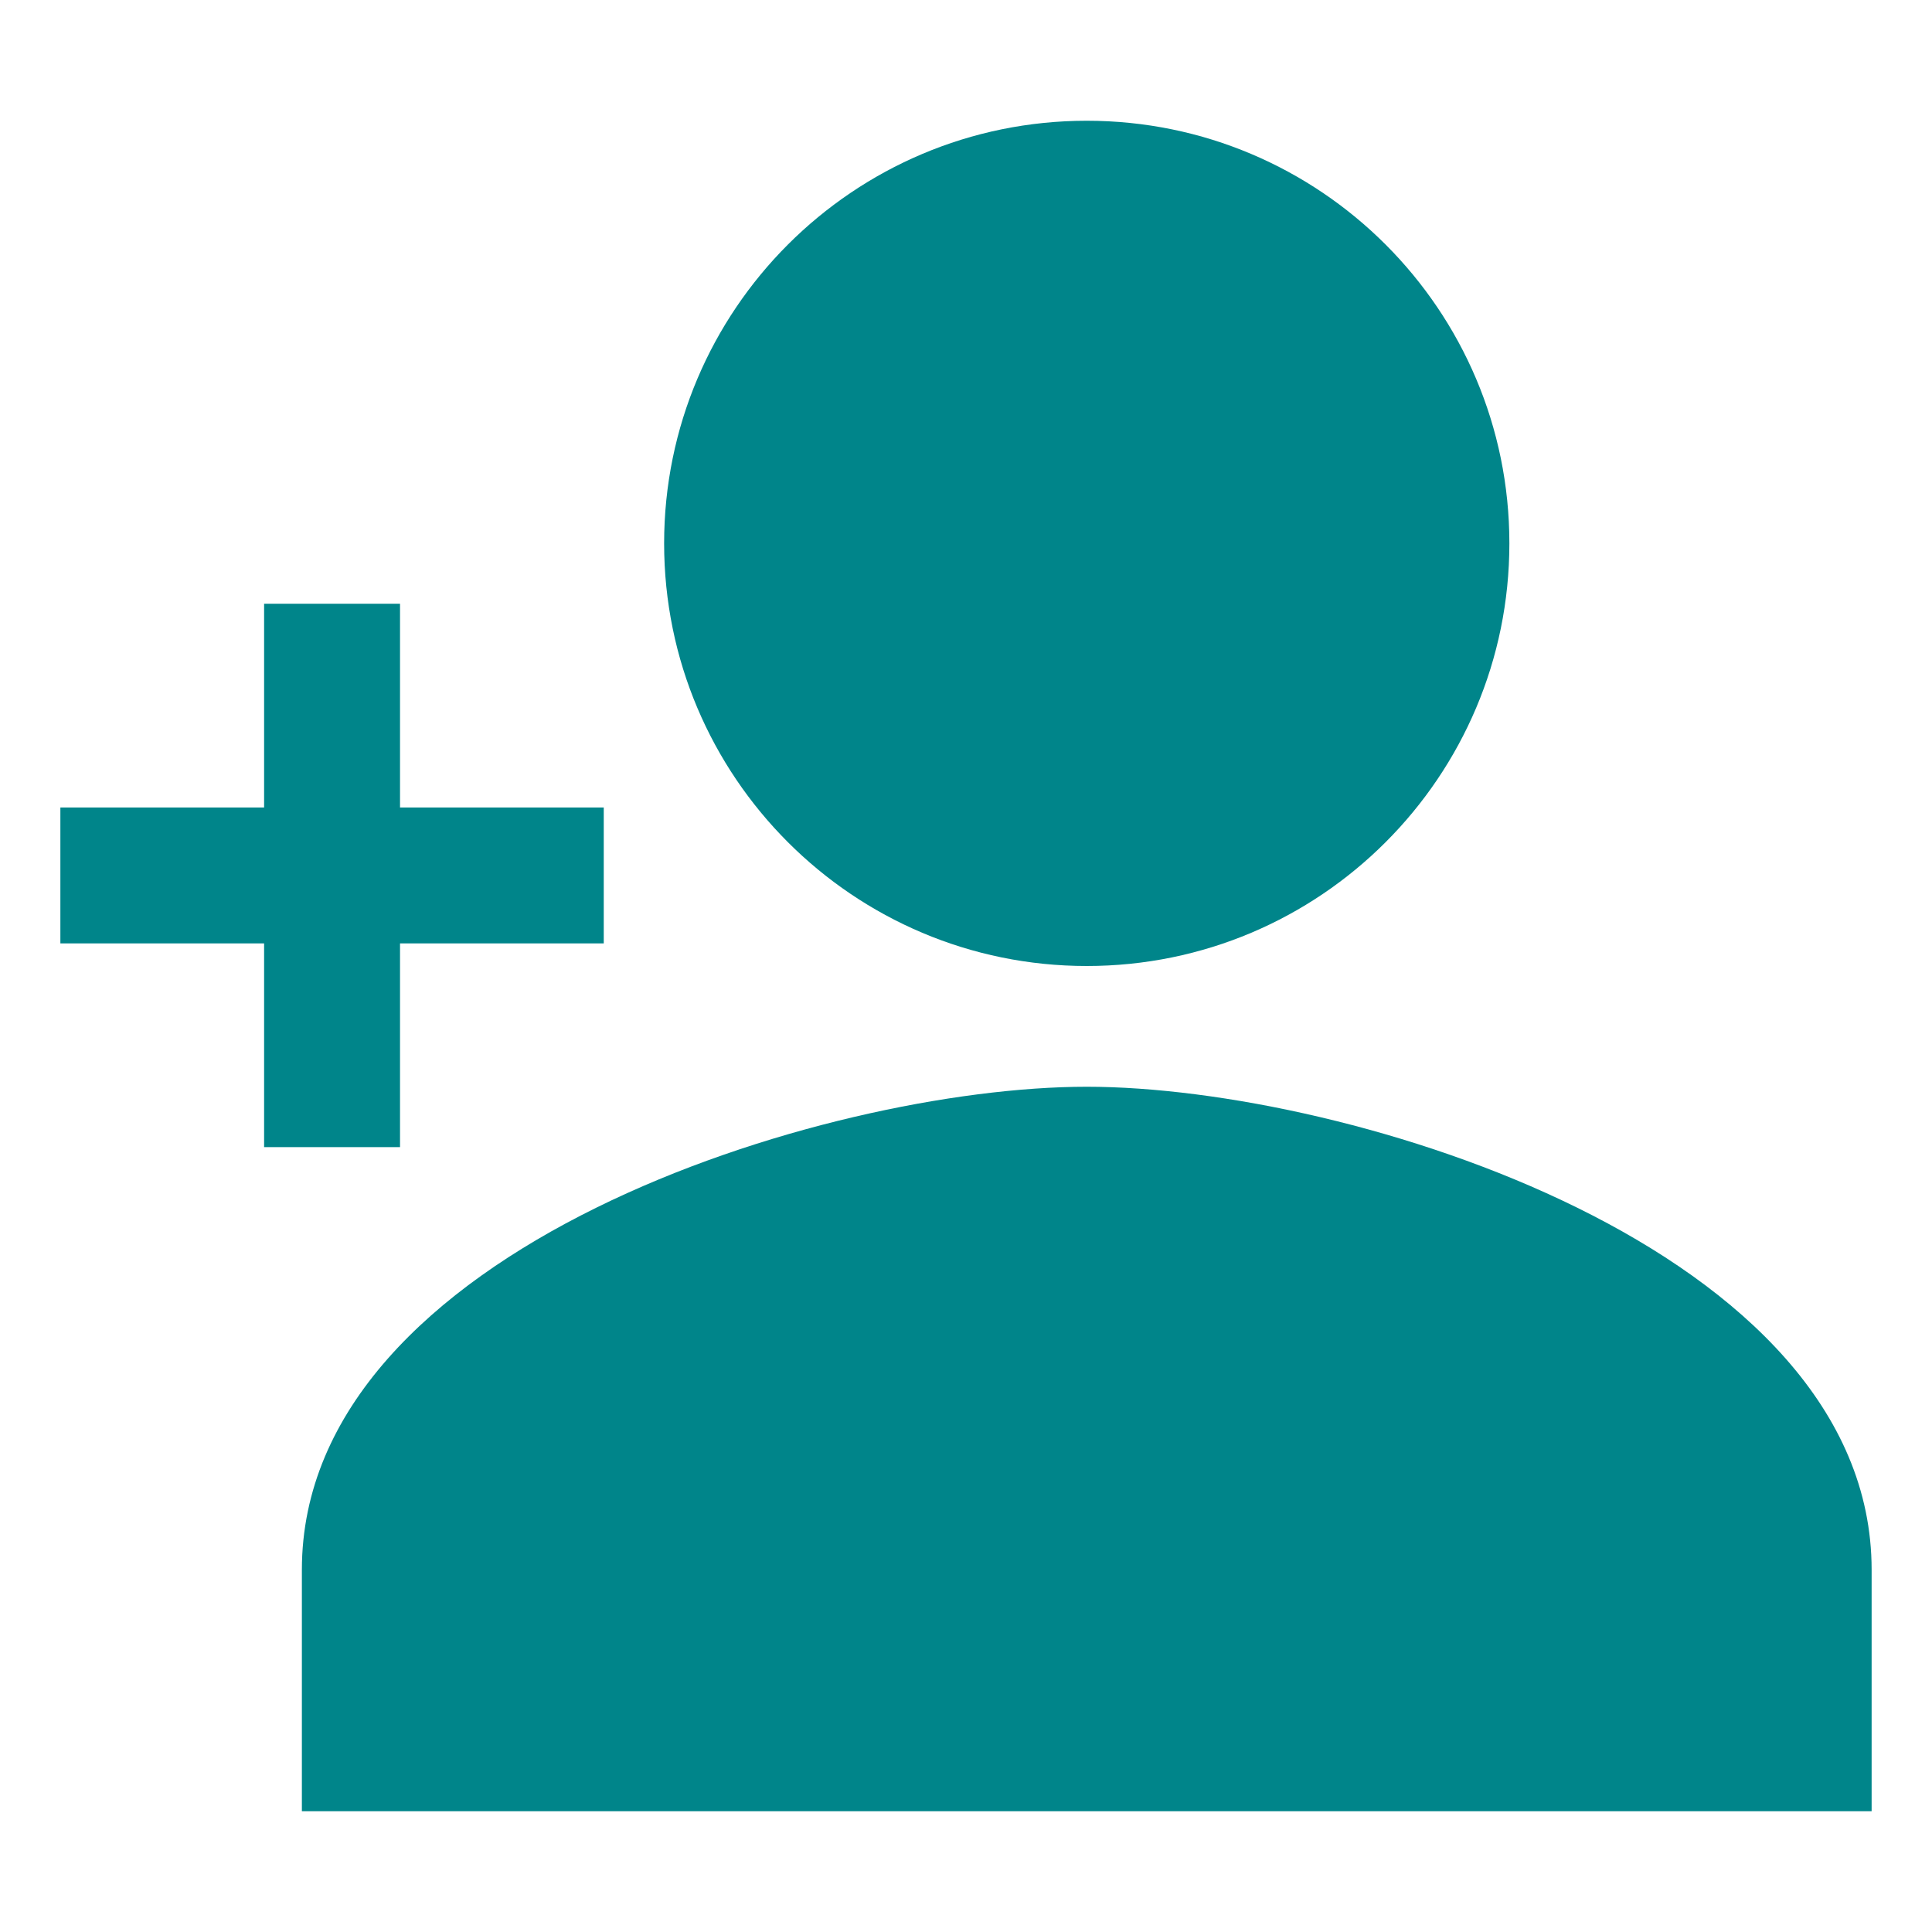
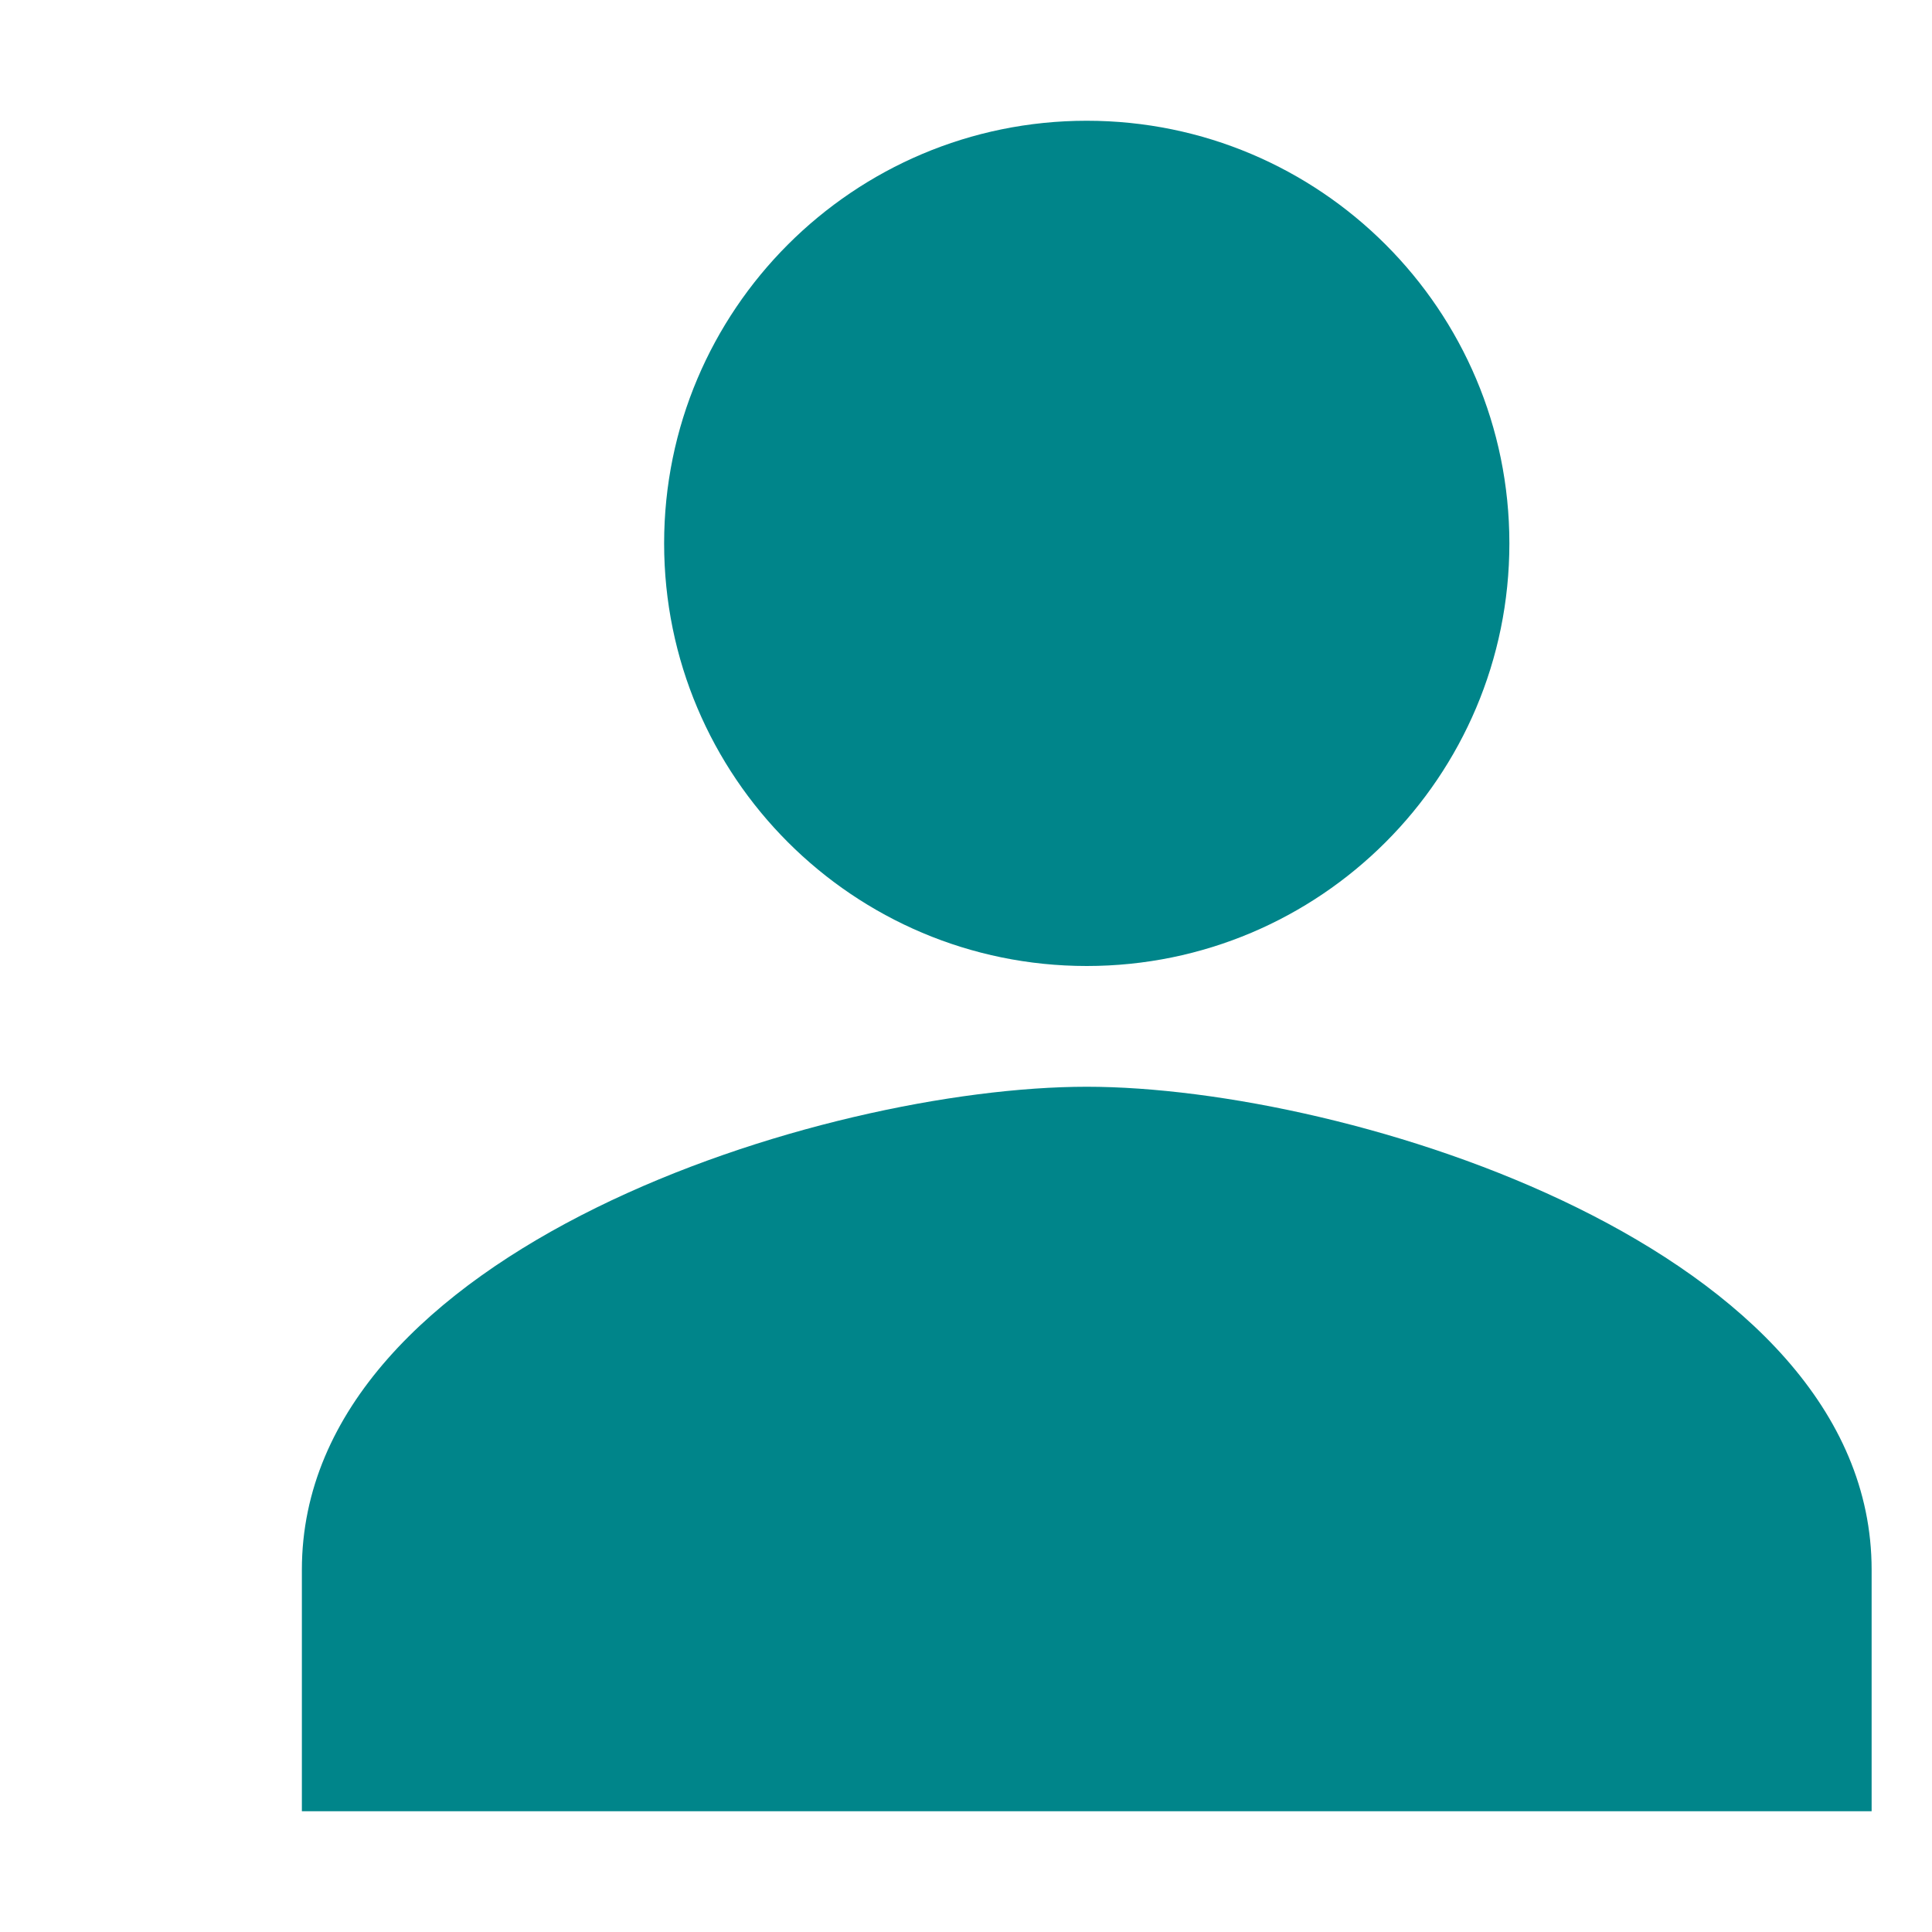
<svg xmlns="http://www.w3.org/2000/svg" width="20" height="20" viewBox="0 0 20 20" fill="none">
-   <path d="M4.141 11.875V9.766H6.25V8.359H4.141V6.25H2.734V8.359H0.625V9.766H2.734V11.875H4.141Z" fill="#00858A" />
  <path d="M11.25 10C13.666 10 15.625 8.041 15.625 5.625C15.625 3.209 13.666 1.25 11.25 1.25C8.834 1.25 6.875 3.209 6.875 5.625C6.875 8.041 8.834 10 11.25 10Z" fill="#00858A" />
  <path d="M11.25 11.25C8.538 11.25 3.125 12.925 3.125 16.25V18.75H19.375V16.25C19.375 12.925 13.962 11.25 11.25 11.25Z" fill="#00858A" />
</svg>